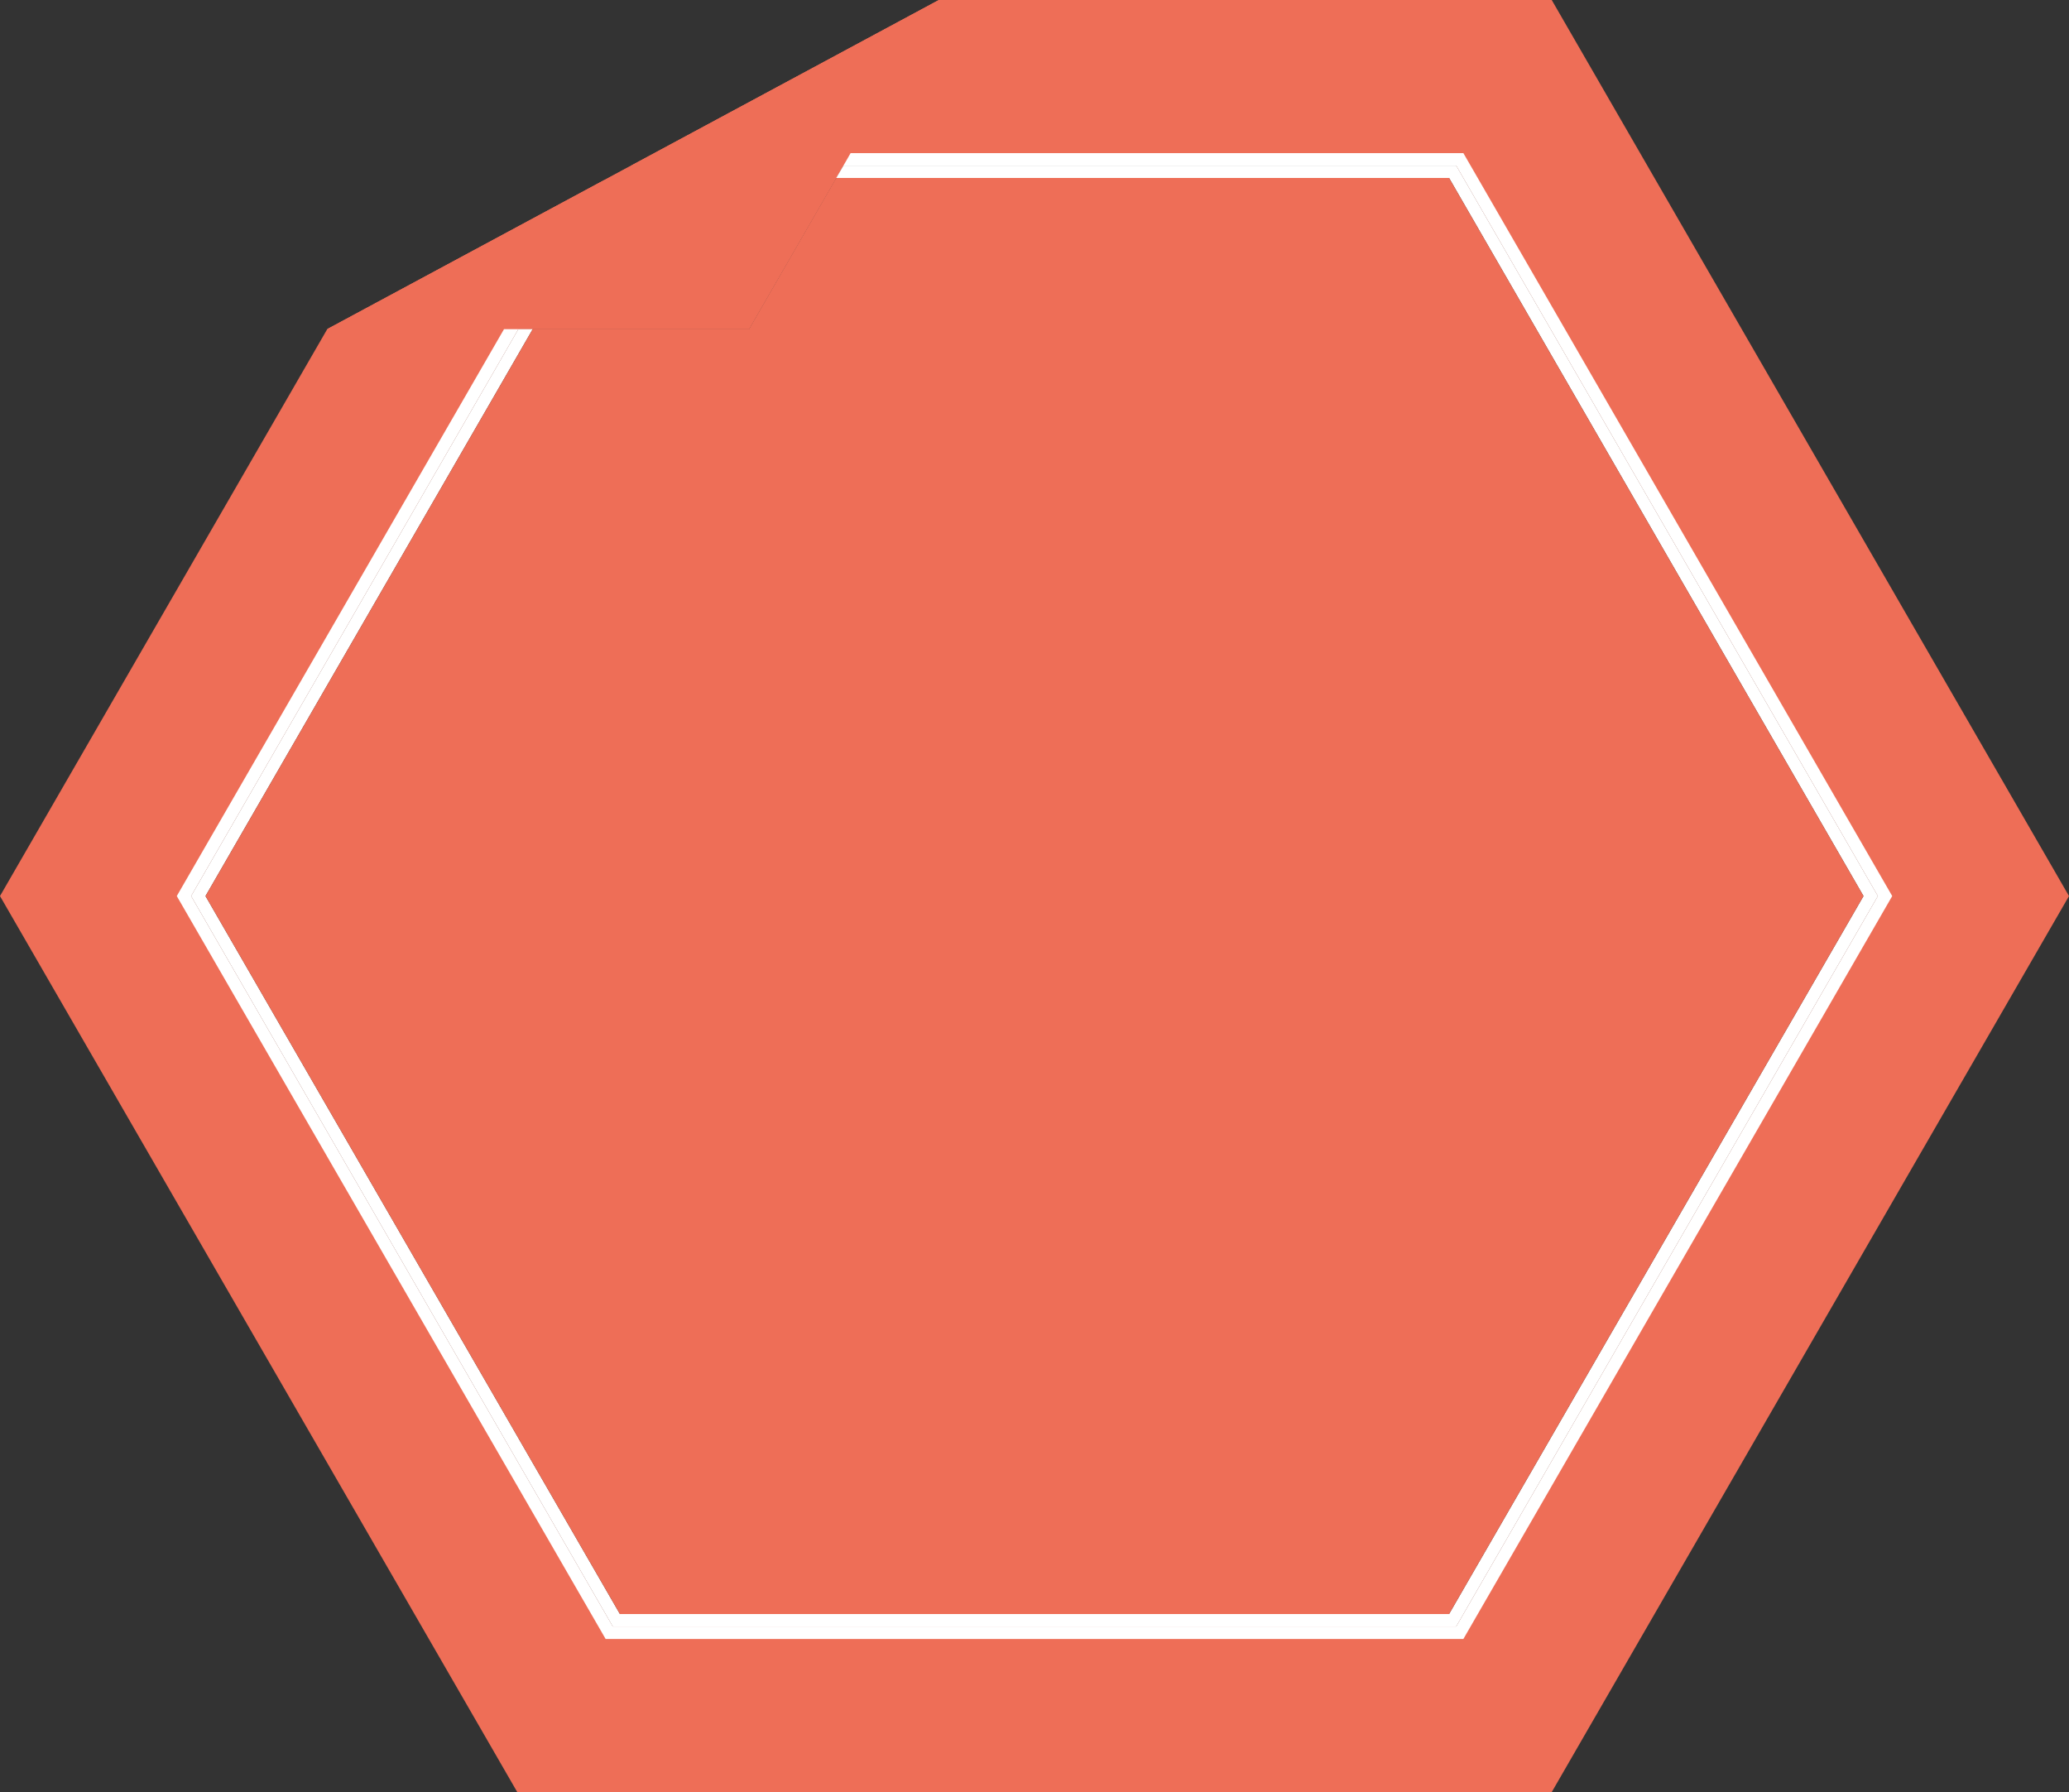
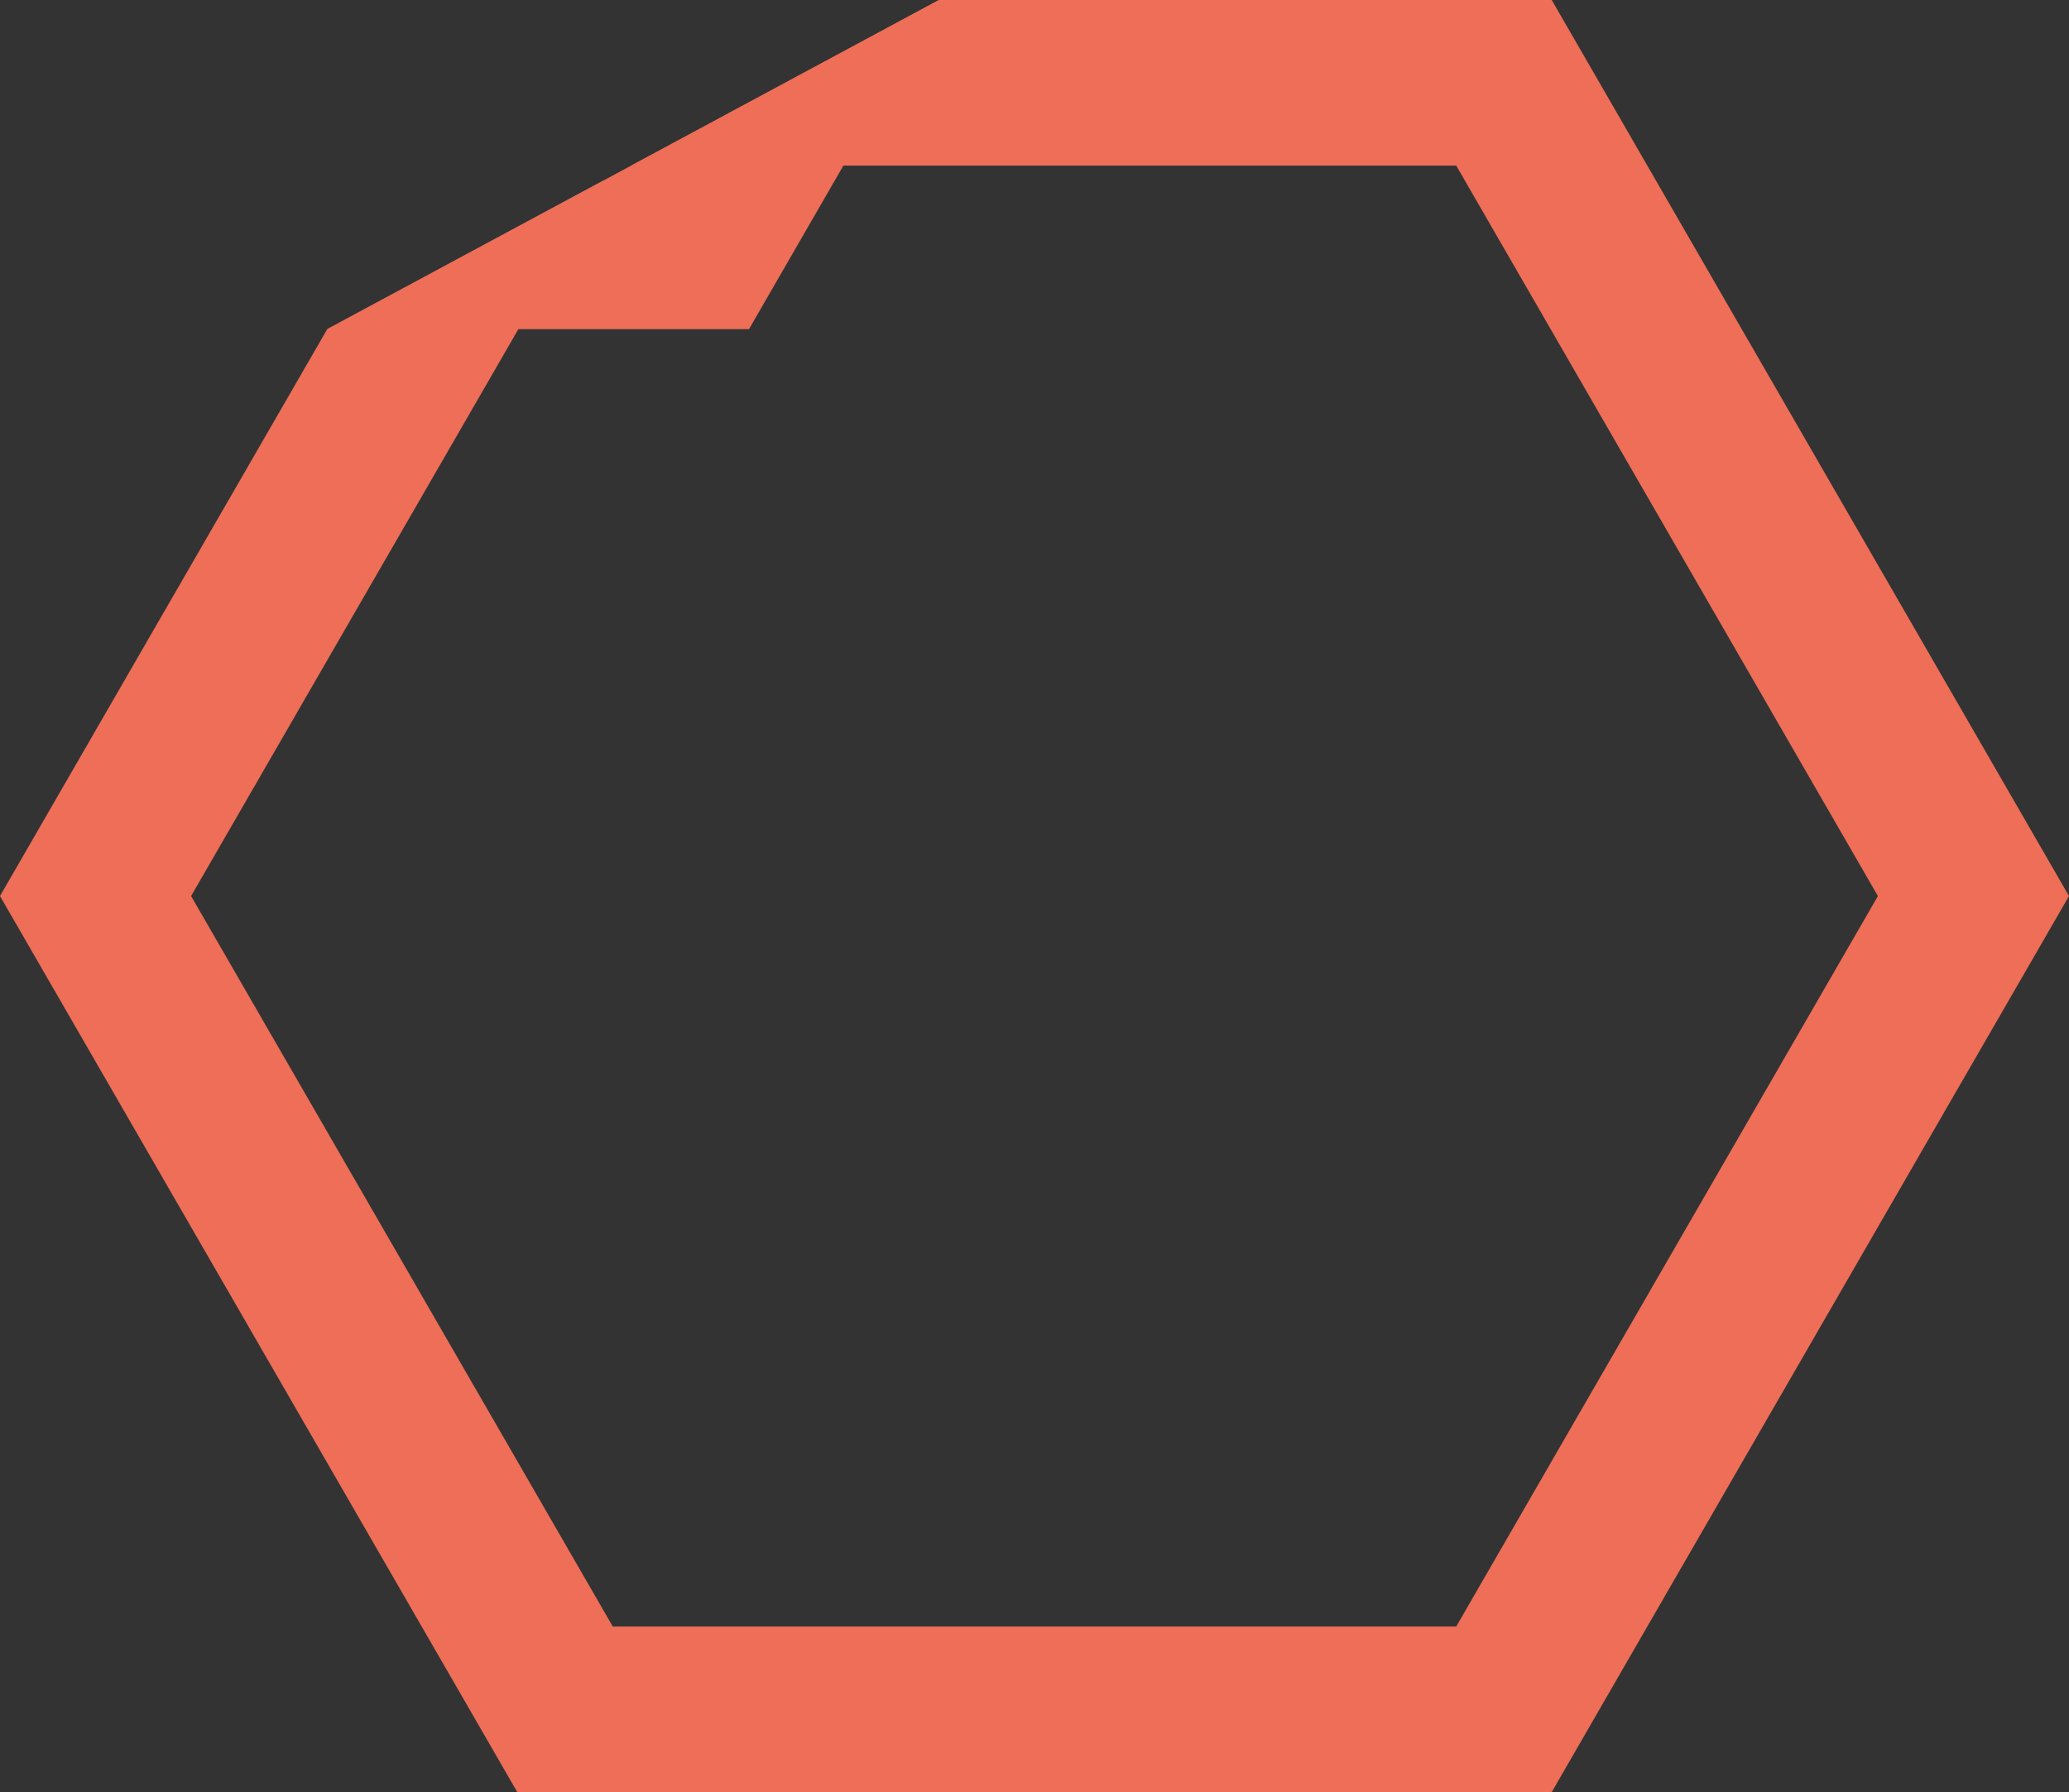
<svg xmlns="http://www.w3.org/2000/svg" viewBox="0 0 234.19 202.82">
  <rect x="0" y="0" width="234.19" height="202.82" fill="#333333" stroke="none" />
  <defs>
    <style>
      .cls-1 {
        fill: #fff;
      }

      .cls-2, .cls-3 {
        fill: #ee6e57;
      }

      .cls-2, .cls-4 {
        mix-blend-mode: multiply;
      }

      .cls-5 {
        isolation: isolate;
      }
    </style>
  </defs>
  <g class="cls-5">
    <g id="_レイヤー_2" data-name="レイヤー 2">
      <g id="_レイヤー_1-2" data-name="レイヤー 1">
        <g>
          <polygon class="cls-3" points="175.64 0 106.28 0 71.46 18.74 164.83 18.74 212.56 101.41 164.83 184.08 69.36 184.08 21.63 101.41 68.42 20.37 37.04 37.25 0 101.41 58.55 202.82 58.56 202.82 175.64 202.82 220.03 125.93 220.03 125.93 220.03 125.93 234.19 101.41 175.64 0" />
          <g class="cls-4">
            <polygon class="cls-3" points="37.04 37.25 84.78 37.25 106.28 0 74.9 16.88 37.04 37.25" />
-             <polygon class="cls-2" points="37.04 37.25 84.78 37.25 106.28 0 74.9 16.88 37.04 37.25" />
          </g>
          <g>
-             <polygon class="cls-1" points="165.64 17.33 96.28 17.33 95.47 18.74 164.83 18.74 212.56 101.41 164.83 184.08 69.36 184.08 21.63 101.41 58.67 37.25 57.05 37.25 20.01 101.41 68.55 185.49 165.64 185.49 214.18 101.41 165.64 17.33" />
-             <polygon class="cls-1" points="164.02 20.14 210.93 101.41 164.02 182.67 70.17 182.67 23.26 101.41 60.3 37.25 58.67 37.25 21.63 101.41 69.36 184.08 164.83 184.08 212.56 101.41 164.83 18.74 95.47 18.74 94.65 20.14 164.02 20.14" />
-             <polygon class="cls-3" points="164.02 20.14 94.65 20.14 84.78 37.25 60.3 37.25 23.26 101.41 70.17 182.67 164.02 182.67 210.93 101.41 164.02 20.14" />
-           </g>
+             </g>
        </g>
      </g>
    </g>
  </g>
</svg>